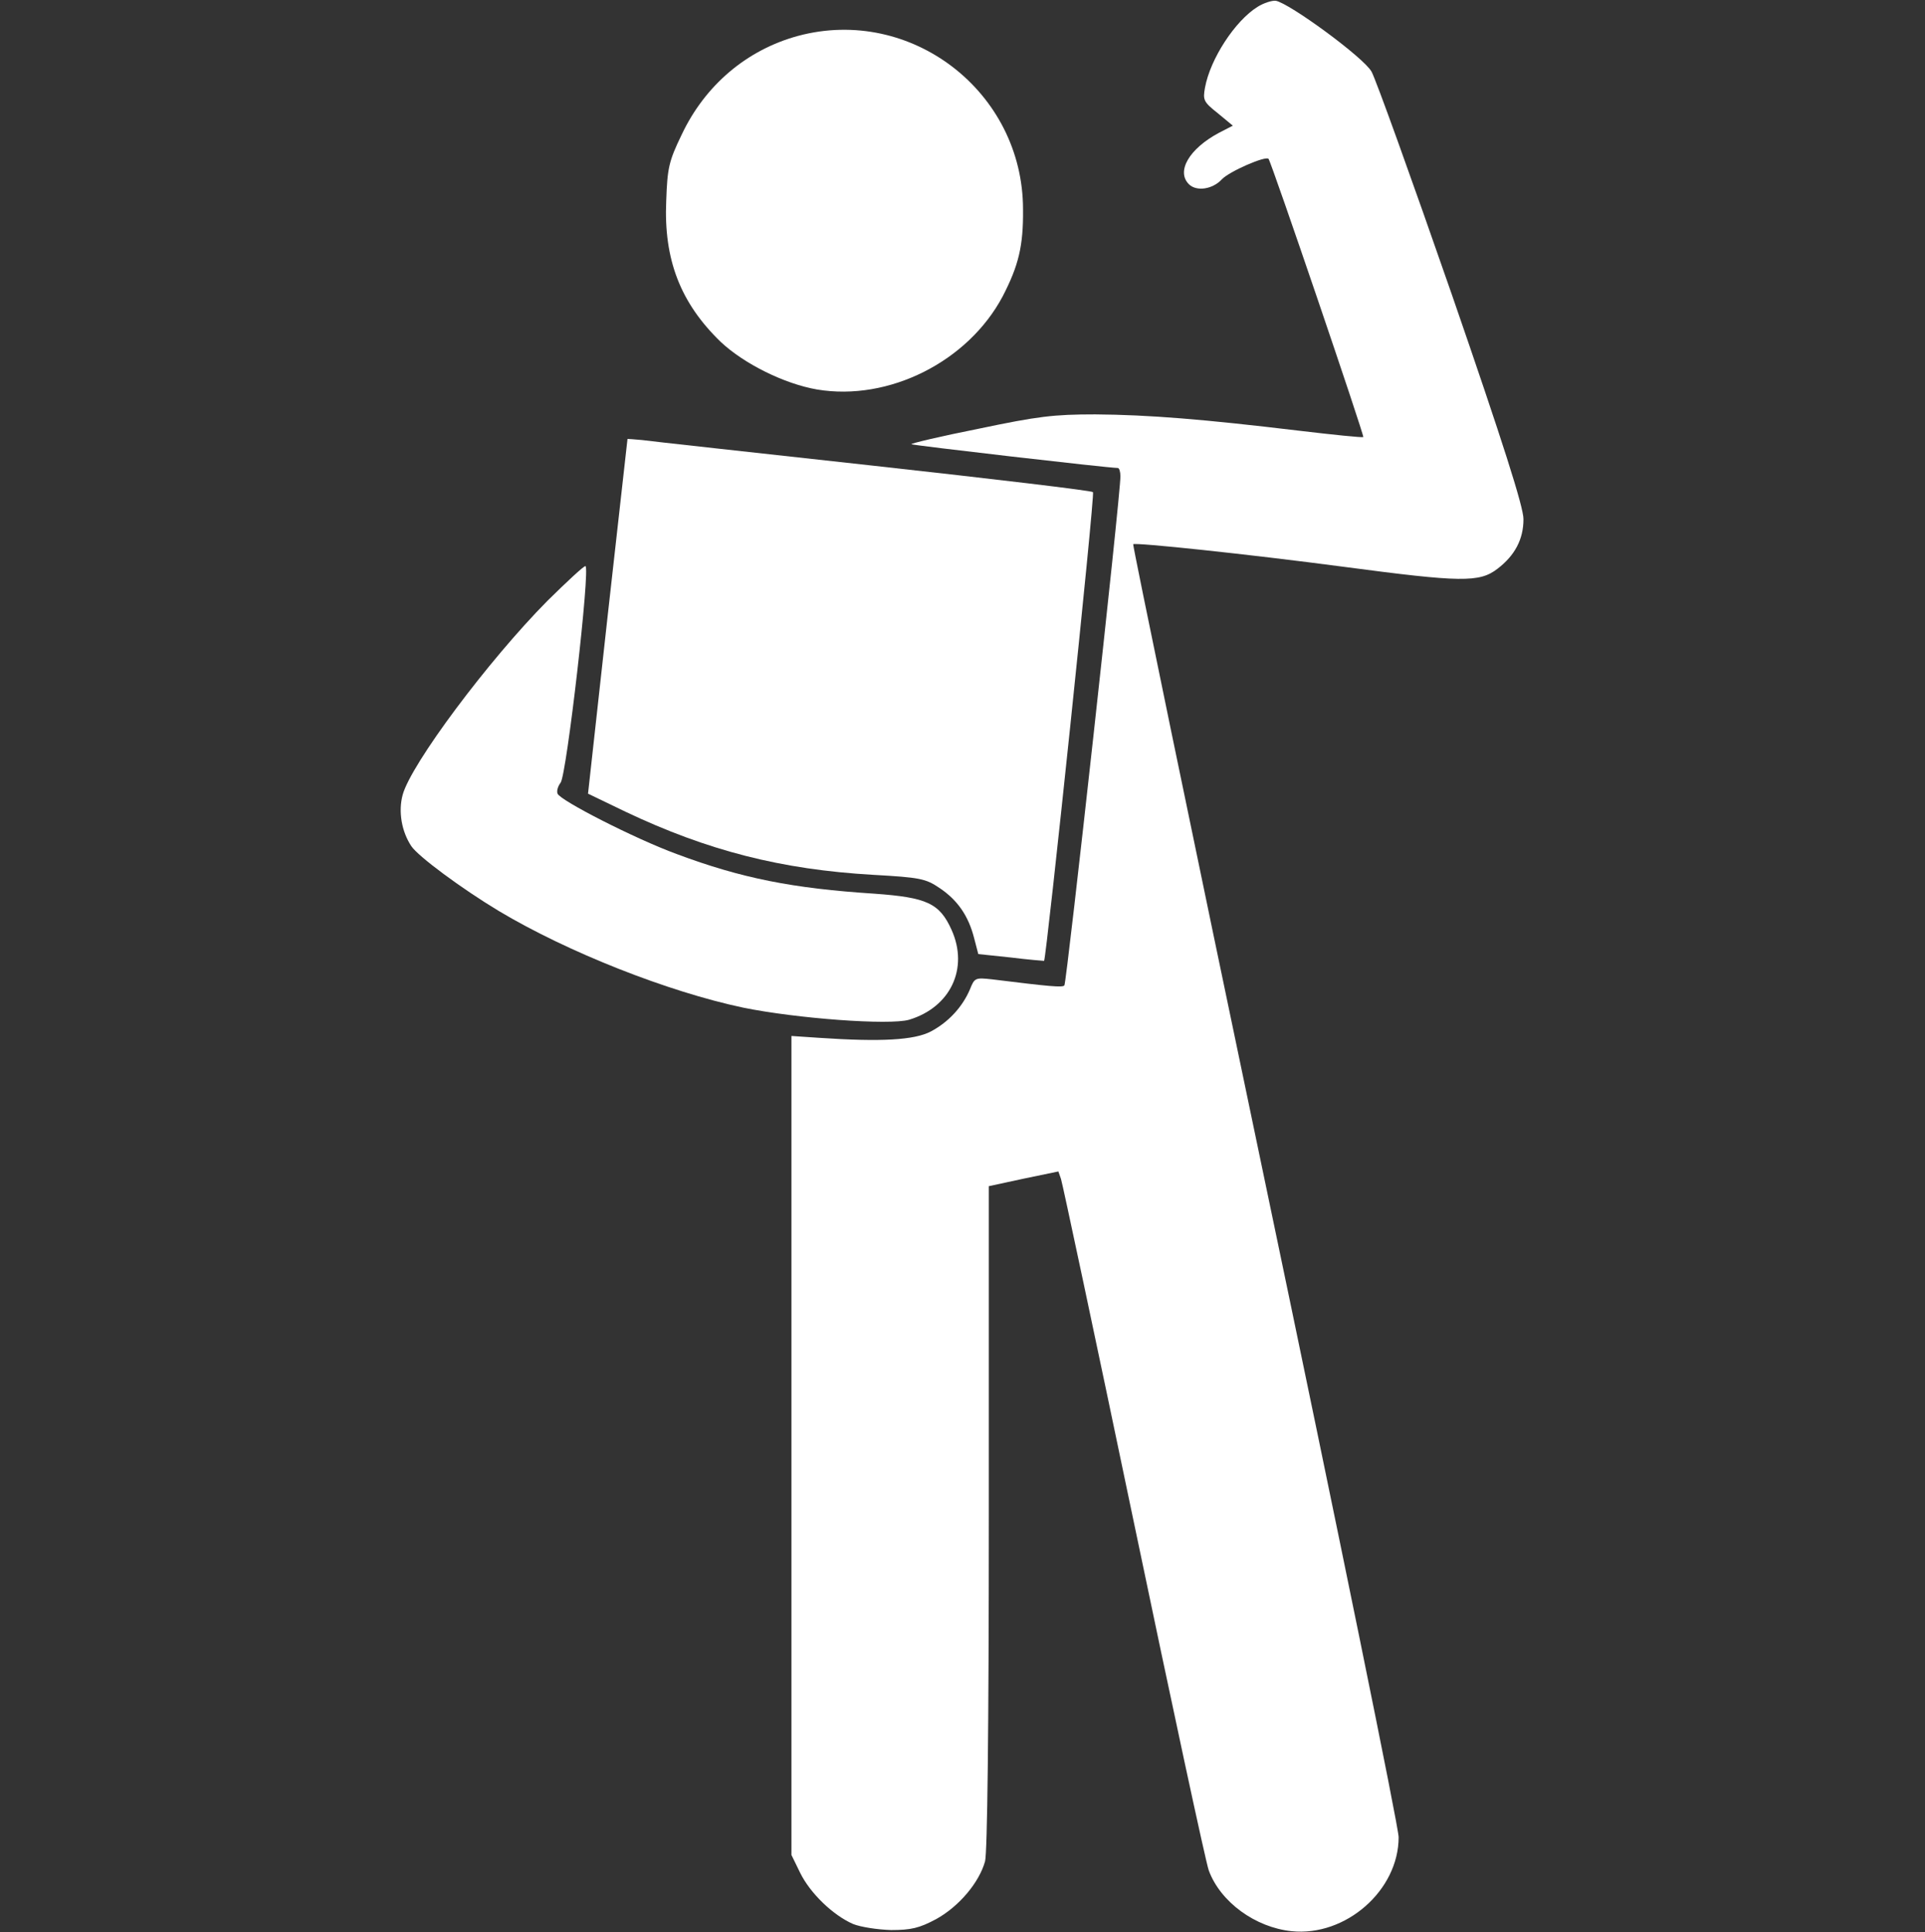
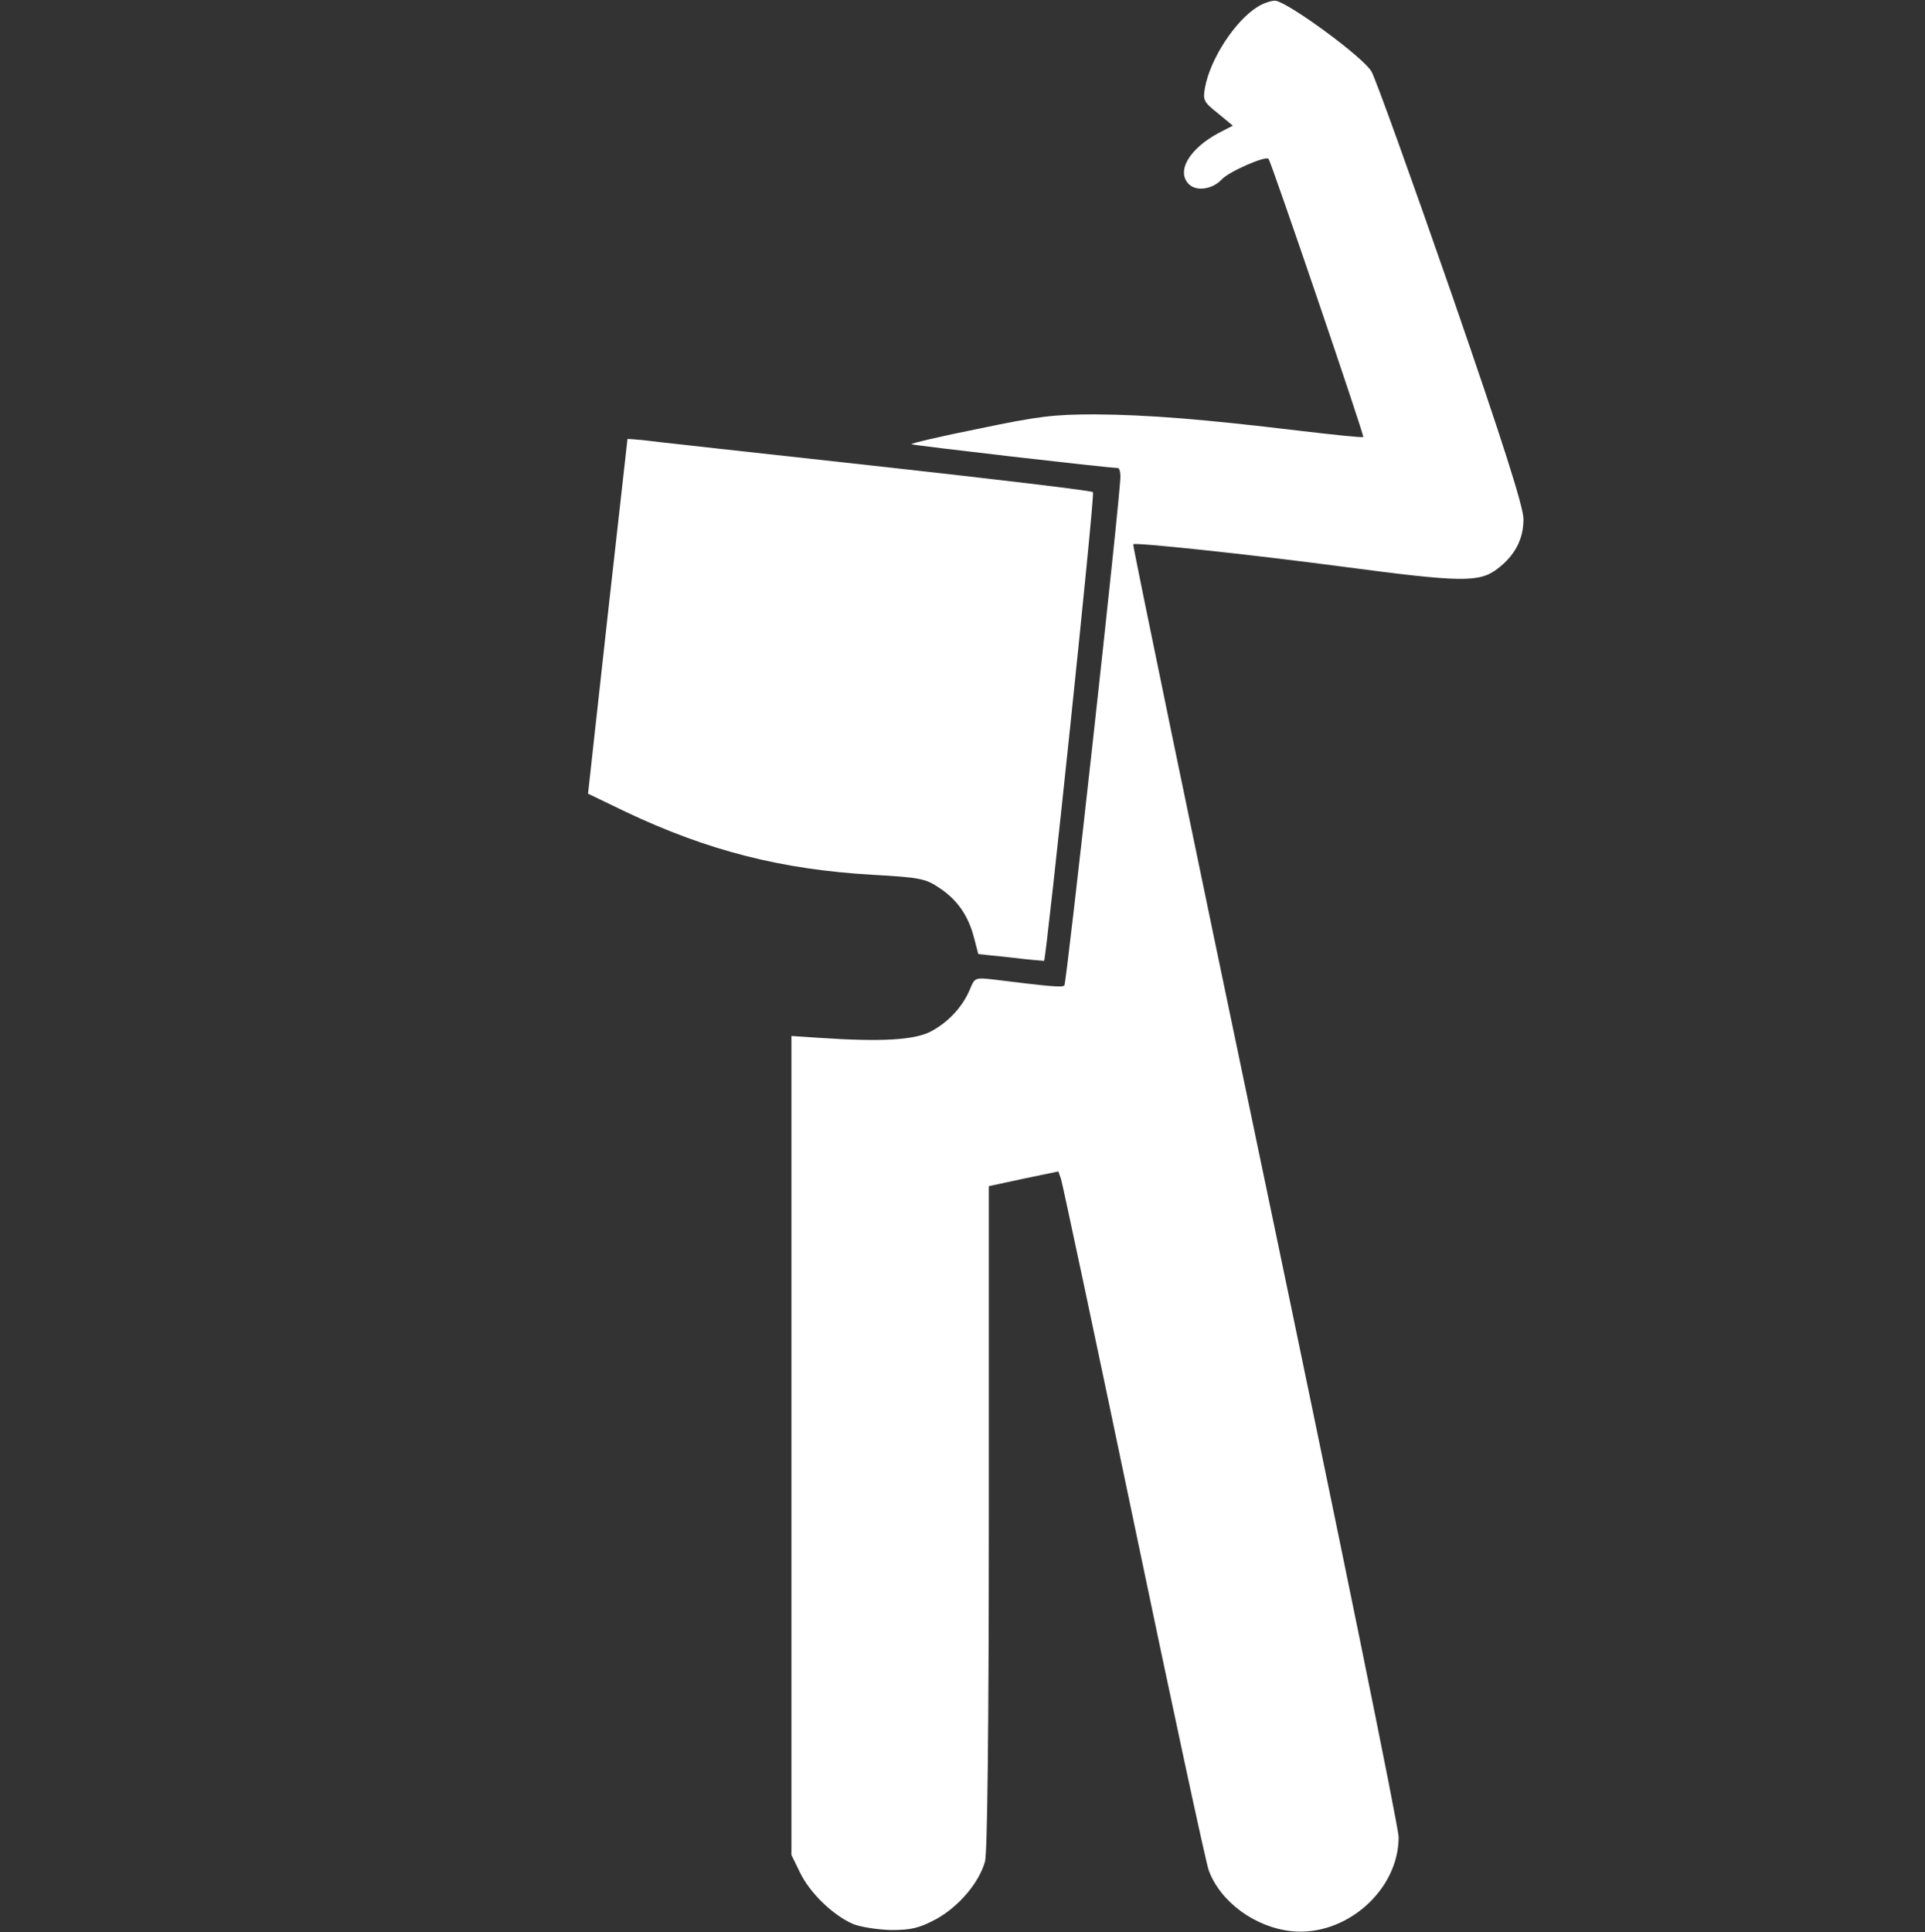
<svg xmlns="http://www.w3.org/2000/svg" width="266" height="267" viewBox="0 0 266 267" fill="none">
  <rect x="0" y="0" width="266" height="267" fill="#333333" stroke="none" />
  <path d="M173.783 0.939C170.666 2.868 167.237 8.135 166.51 12.098C166.198 13.819 166.302 14.08 168.276 15.644L170.354 17.365L168.432 18.356C164.328 20.546 162.509 23.675 164.276 25.448C165.315 26.491 167.549 26.178 168.848 24.77C169.887 23.675 174.926 21.485 175.29 21.954C175.705 22.476 188.538 60.179 188.382 60.388C188.278 60.492 184.226 60.075 179.394 59.501C166.354 57.937 158.717 57.311 151.339 57.259C145.573 57.259 143.443 57.52 135.234 59.24C129.987 60.283 125.83 61.274 125.934 61.379C126.09 61.535 153.158 64.664 154.457 64.664C154.664 64.664 154.82 65.185 154.82 65.811C154.872 68.158 147.391 135.847 147.079 136.159C146.82 136.472 145.105 136.316 137.104 135.325C134.766 135.064 134.663 135.116 134.039 136.681C133 139.132 131.078 141.218 128.636 142.522C126.35 143.721 121.778 143.982 113.258 143.408L109.361 143.147V199.728V256.309L110.556 258.76C111.959 261.629 115.128 264.653 117.882 265.853C118.921 266.27 121.259 266.635 123.129 266.687C125.882 266.687 127.025 266.426 129.363 265.175C132.48 263.454 135.286 260.168 136.117 257.196C136.429 255.944 136.637 239.465 136.637 209.584V163.902L141.468 162.859L146.248 161.869L146.612 162.912C146.82 163.537 151.339 184.762 156.639 210.158C161.938 235.554 166.614 257.3 167.029 258.447C168.64 262.828 173.471 266.322 178.459 266.843C185.94 267.626 193.266 261.211 193.266 253.858C193.266 252.45 184.953 211.775 174.822 163.381C164.691 114.987 156.483 75.302 156.587 75.198C156.898 74.937 172.329 76.554 185.732 78.327C201.89 80.465 204.436 80.517 206.929 78.588C209.319 76.762 210.514 74.52 210.514 71.756C210.566 70.192 207.657 61.066 200.591 40.623C195.084 24.77 190.096 10.899 189.525 9.908C188.486 7.979 178.147 0.417 176.277 0.104C175.757 0.052 174.614 0.417 173.783 0.939Z" fill="white" />
-   <path d="M110.297 4.954C103.179 6.883 97.412 11.785 94.191 18.617C92.425 22.267 92.217 23.206 92.061 27.743C91.697 35.878 94.035 41.875 99.594 47.246C102.815 50.271 108.374 53.035 112.894 53.817C122.817 55.486 133.779 49.958 138.559 40.936C140.741 36.712 141.416 34.001 141.364 28.942C141.364 12.672 125.882 0.782 110.297 4.954Z" fill="white" />
  <path d="M86.71 60.648C86.71 60.7 85.463 71.756 83.956 85.21L81.255 109.668L86.45 112.171C97.776 117.542 107.959 120.15 120.635 120.88C127.129 121.245 127.909 121.401 129.831 122.705C132.325 124.374 133.831 126.564 134.611 129.641L135.182 131.831L139.65 132.3C142.144 132.613 144.222 132.77 144.274 132.77C144.586 132.509 151.339 68.262 151.028 68.001C150.872 67.793 137.208 66.176 120.687 64.351C104.166 62.526 89.775 60.961 88.736 60.805C87.645 60.7 86.762 60.648 86.71 60.648Z" fill="white" />
-   <path d="M75.644 83.02C67.435 91.312 56.785 105.601 55.642 109.825C55.018 112.119 55.486 114.883 56.837 116.917C57.772 118.325 63.746 122.757 68.942 125.886C78.449 131.57 92.321 137.046 102.711 139.236C110.141 140.749 122.921 141.687 125.623 140.905C131.338 139.184 133.883 133.813 131.493 128.494C129.831 124.791 128.064 124.009 120.843 123.487C109.517 122.757 102.452 121.349 93.516 118.012C87.697 115.874 77.41 110.607 77.046 109.668C76.891 109.303 77.099 108.625 77.462 108.156C78.293 107.165 81.618 78.223 80.891 78.223C80.631 78.223 78.293 80.413 75.644 83.02Z" fill="white" />
</svg>